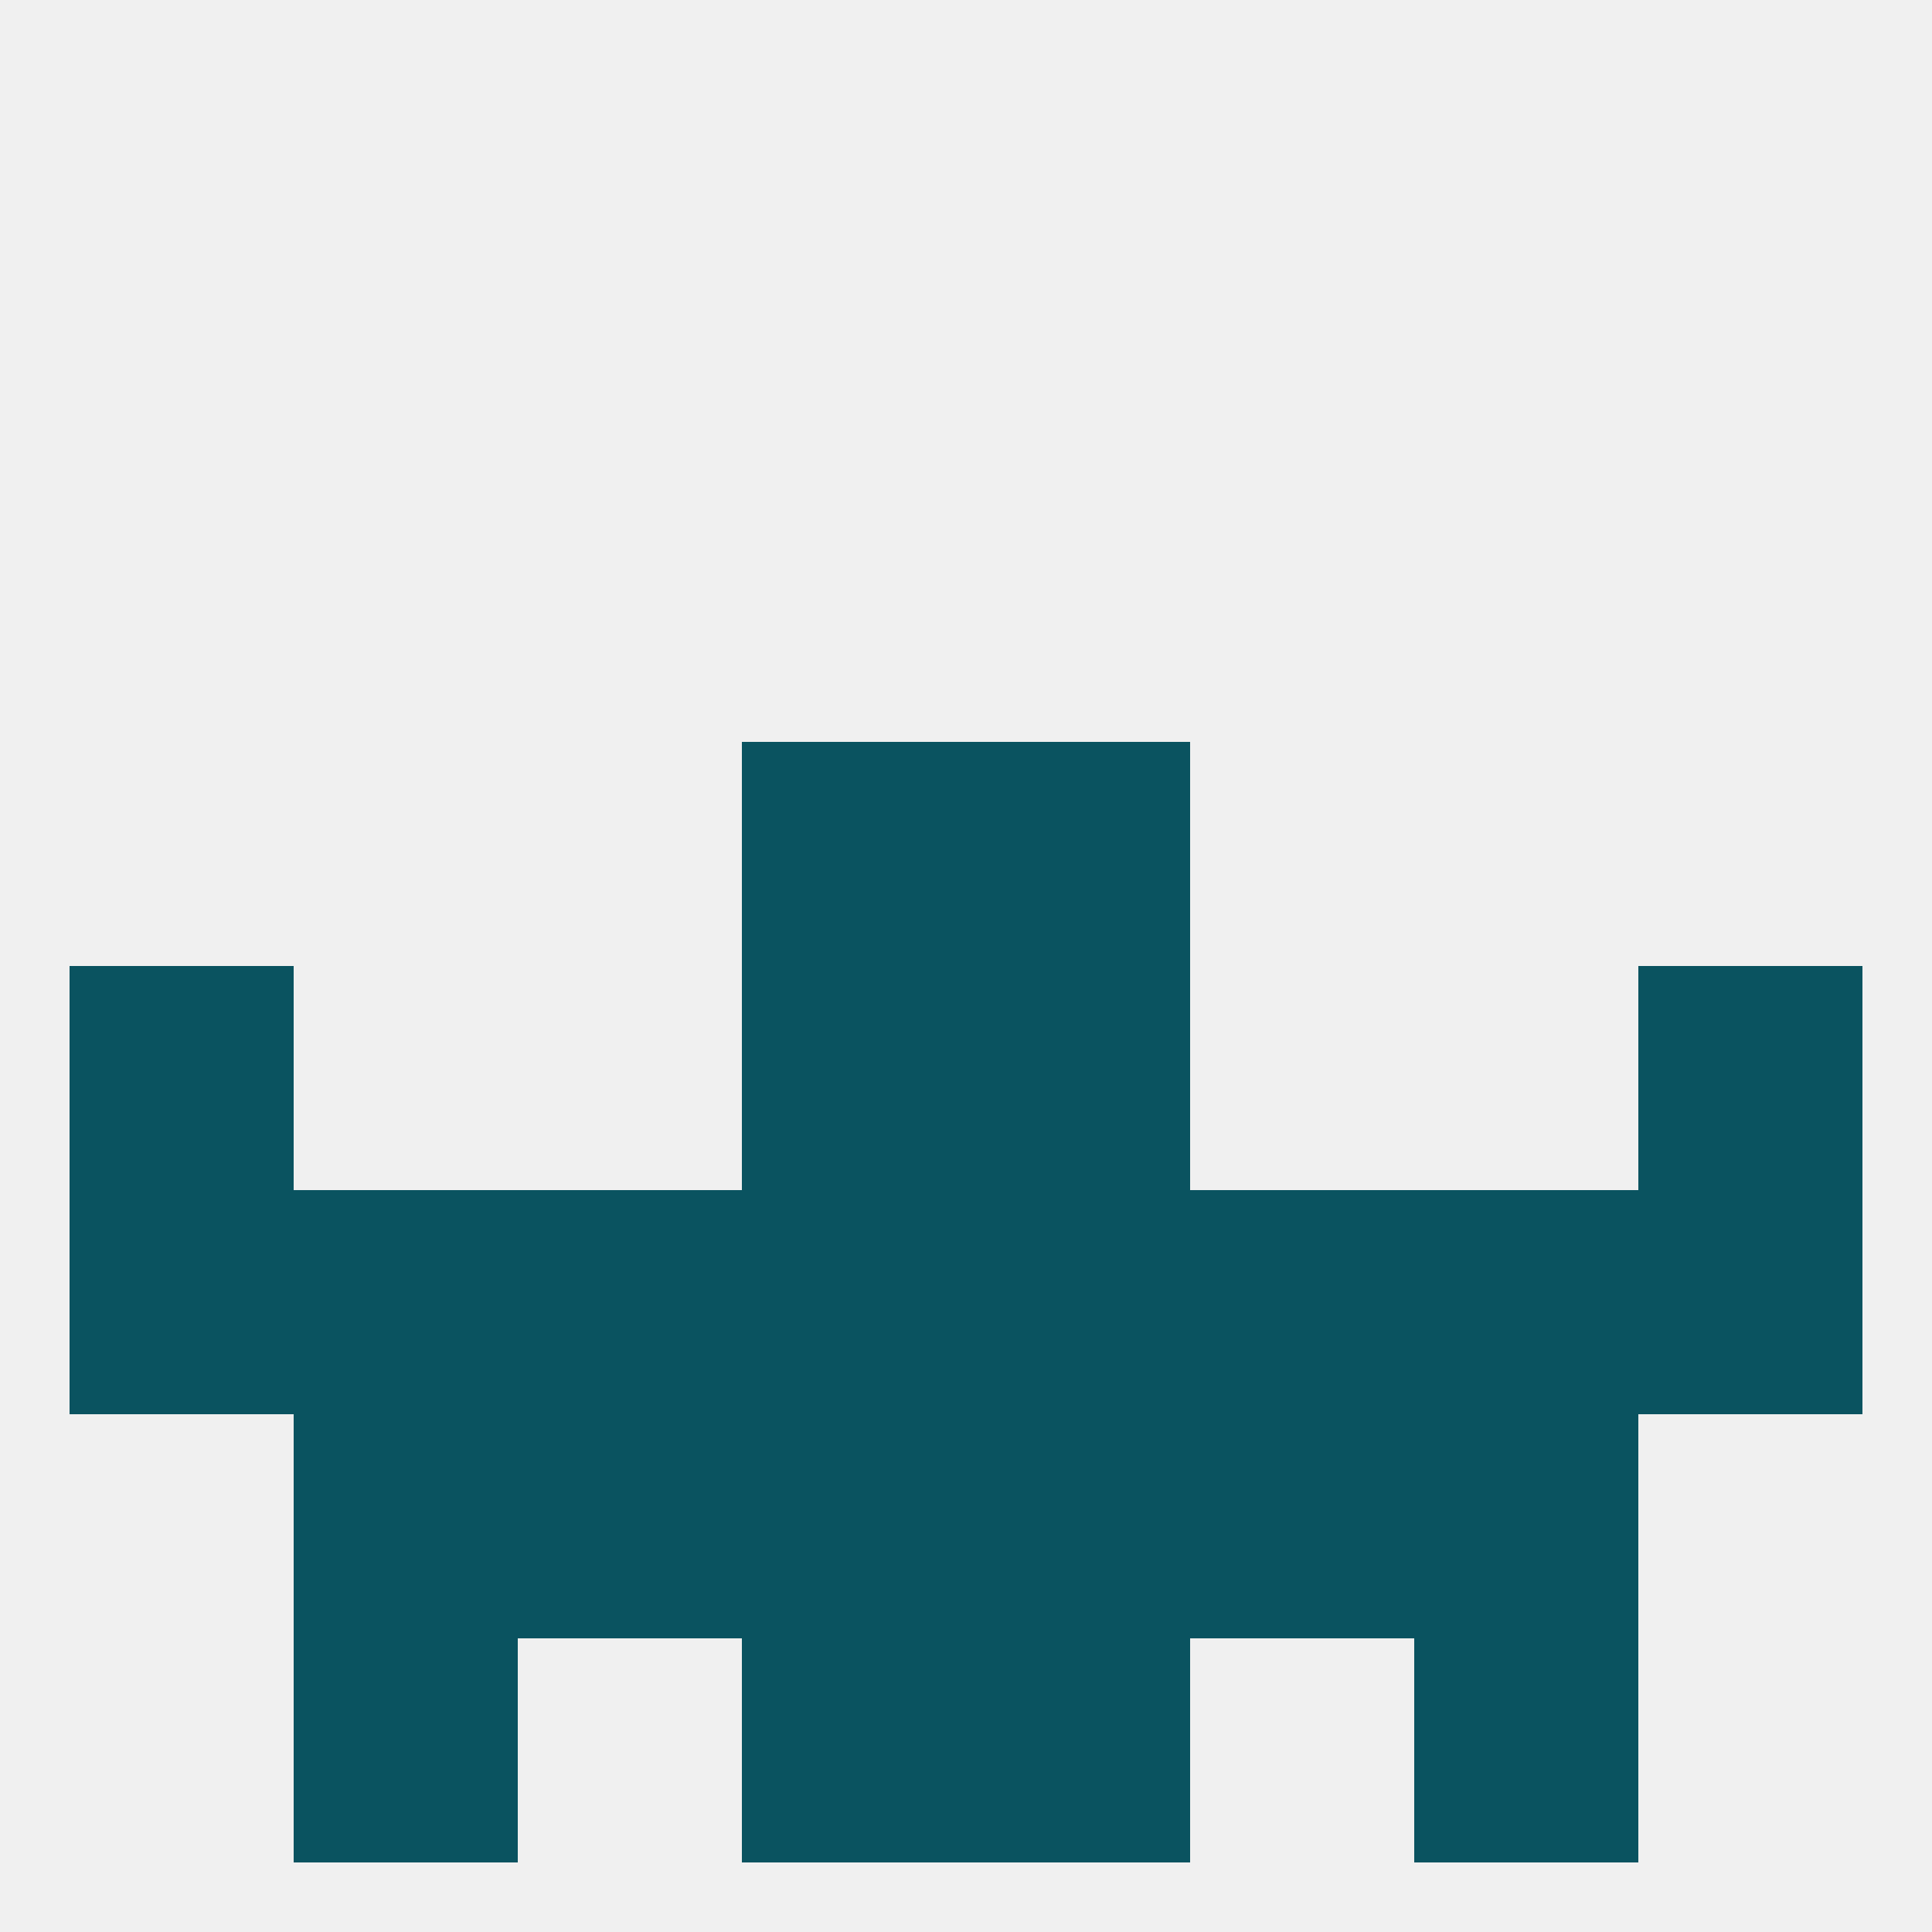
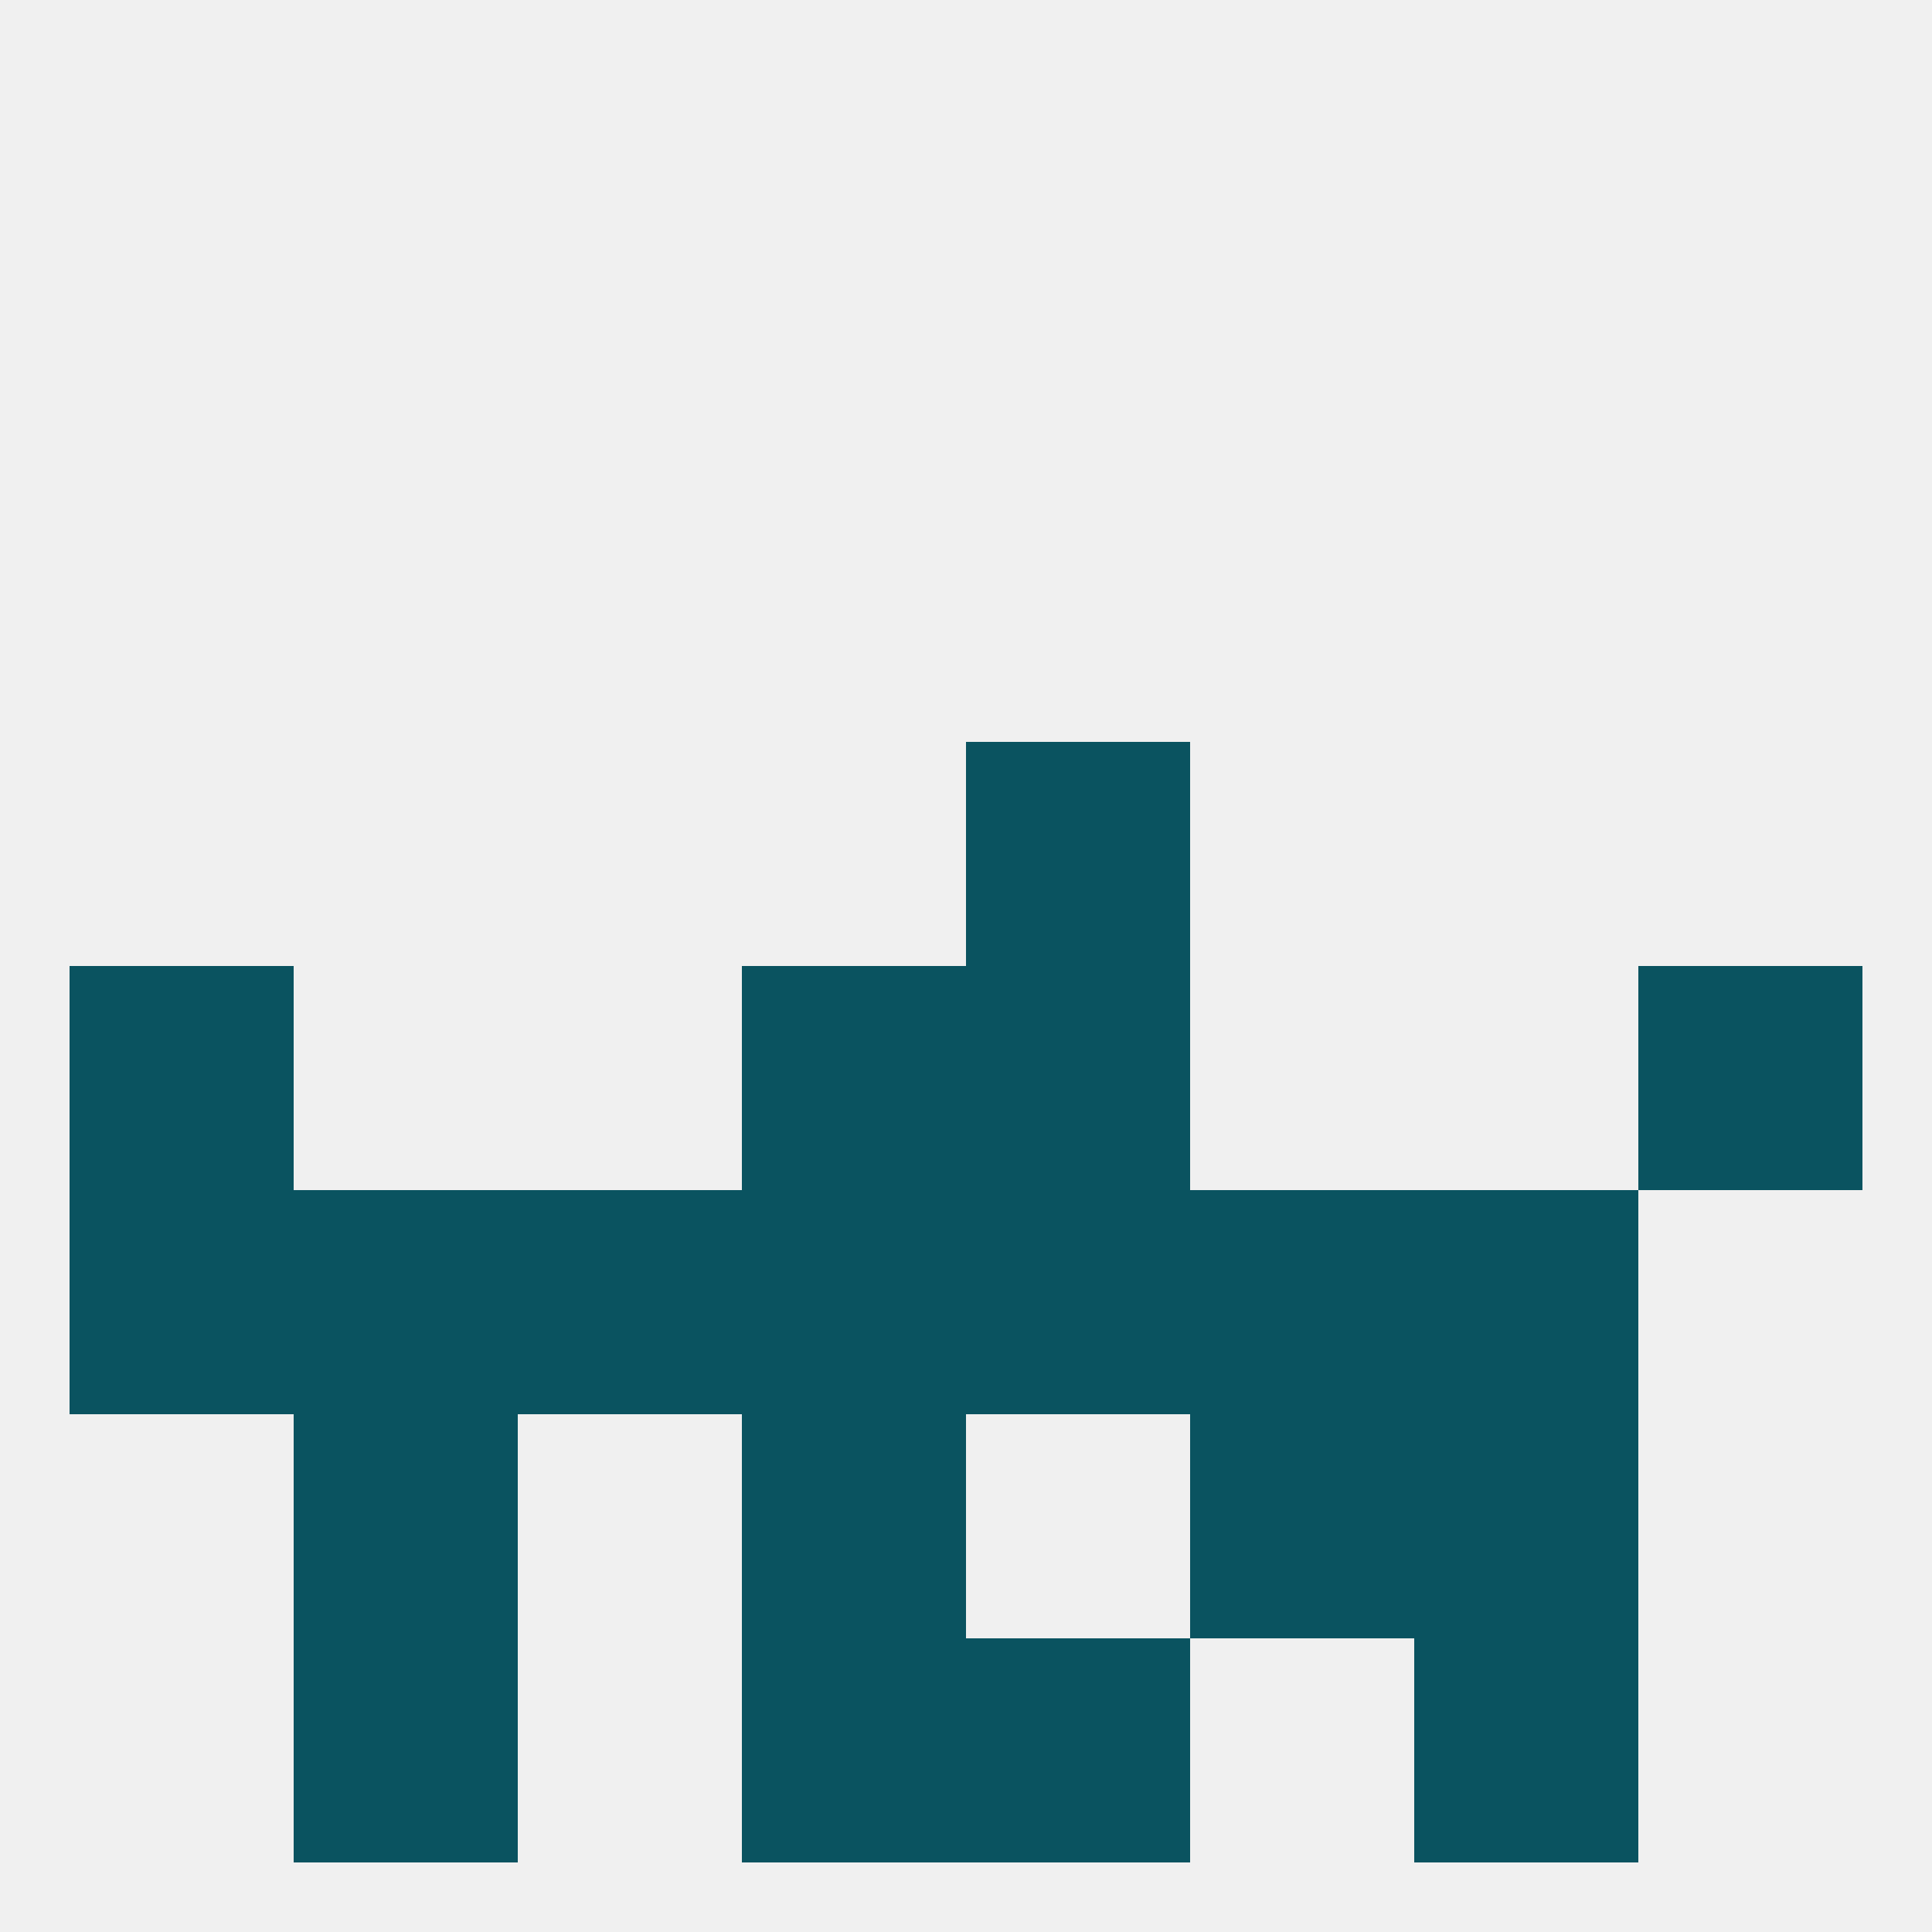
<svg xmlns="http://www.w3.org/2000/svg" version="1.1" baseprofile="full" width="250" height="250" viewBox="0 0 250 250">
  <rect width="100%" height="100%" fill="rgba(240,240,240,255)" />
  <rect x="9" y="125" width="29" height="29" fill="rgba(10,83,96,255)" />
  <rect x="212" y="125" width="29" height="29" fill="rgba(10,83,96,255)" />
  <rect x="96" y="125" width="29" height="29" fill="rgba(10,83,96,255)" />
  <rect x="125" y="125" width="29" height="29" fill="rgba(10,83,96,255)" />
-   <rect x="96" y="96" width="29" height="29" fill="rgba(10,83,96,255)" />
  <rect x="125" y="96" width="29" height="29" fill="rgba(10,83,96,255)" />
  <rect x="154" y="154" width="29" height="29" fill="rgba(10,83,96,255)" />
  <rect x="96" y="154" width="29" height="29" fill="rgba(10,83,96,255)" />
  <rect x="125" y="154" width="29" height="29" fill="rgba(10,83,96,255)" />
  <rect x="9" y="154" width="29" height="29" fill="rgba(10,83,96,255)" />
-   <rect x="212" y="154" width="29" height="29" fill="rgba(10,83,96,255)" />
  <rect x="38" y="154" width="29" height="29" fill="rgba(10,83,96,255)" />
  <rect x="183" y="154" width="29" height="29" fill="rgba(10,83,96,255)" />
  <rect x="67" y="154" width="29" height="29" fill="rgba(10,83,96,255)" />
  <rect x="38" y="212" width="29" height="29" fill="rgba(10,83,96,255)" />
  <rect x="183" y="212" width="29" height="29" fill="rgba(10,83,96,255)" />
  <rect x="96" y="212" width="29" height="29" fill="rgba(10,83,96,255)" />
  <rect x="125" y="212" width="29" height="29" fill="rgba(10,83,96,255)" />
  <rect x="38" y="183" width="29" height="29" fill="rgba(10,83,96,255)" />
  <rect x="183" y="183" width="29" height="29" fill="rgba(10,83,96,255)" />
-   <rect x="67" y="183" width="29" height="29" fill="rgba(10,83,96,255)" />
  <rect x="154" y="183" width="29" height="29" fill="rgba(10,83,96,255)" />
  <rect x="96" y="183" width="29" height="29" fill="rgba(10,83,96,255)" />
-   <rect x="125" y="183" width="29" height="29" fill="rgba(10,83,96,255)" />
</svg>